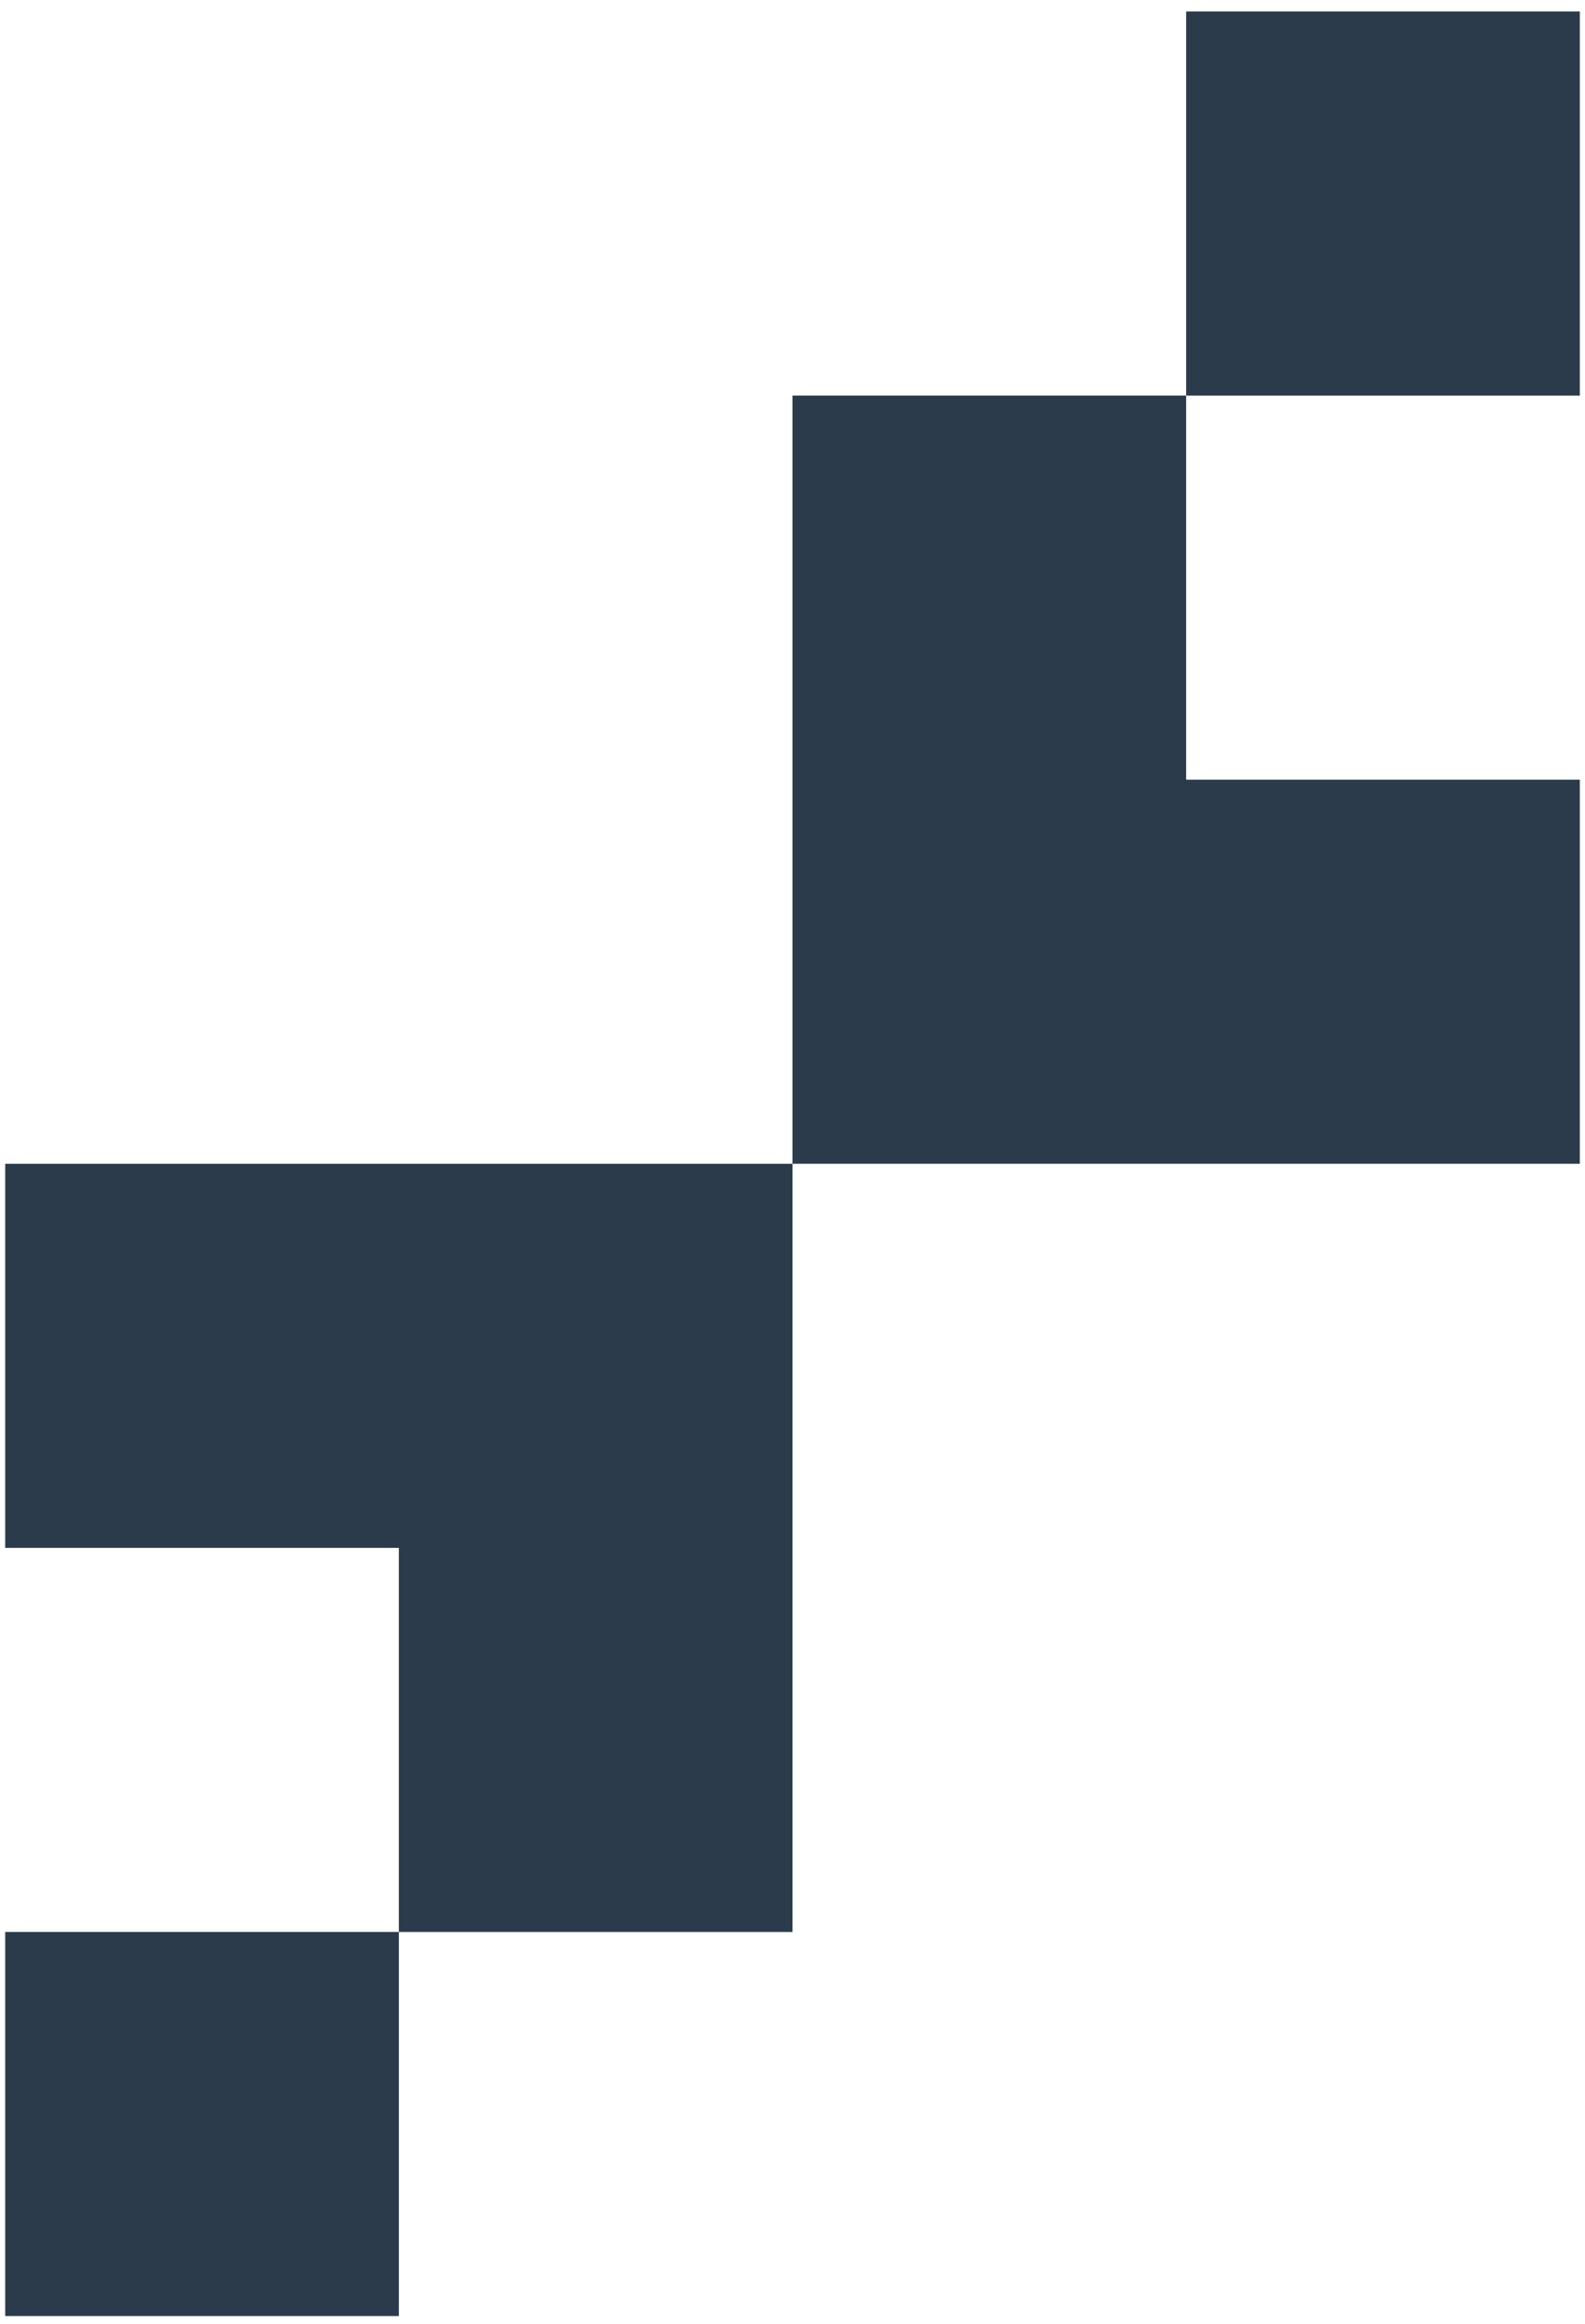
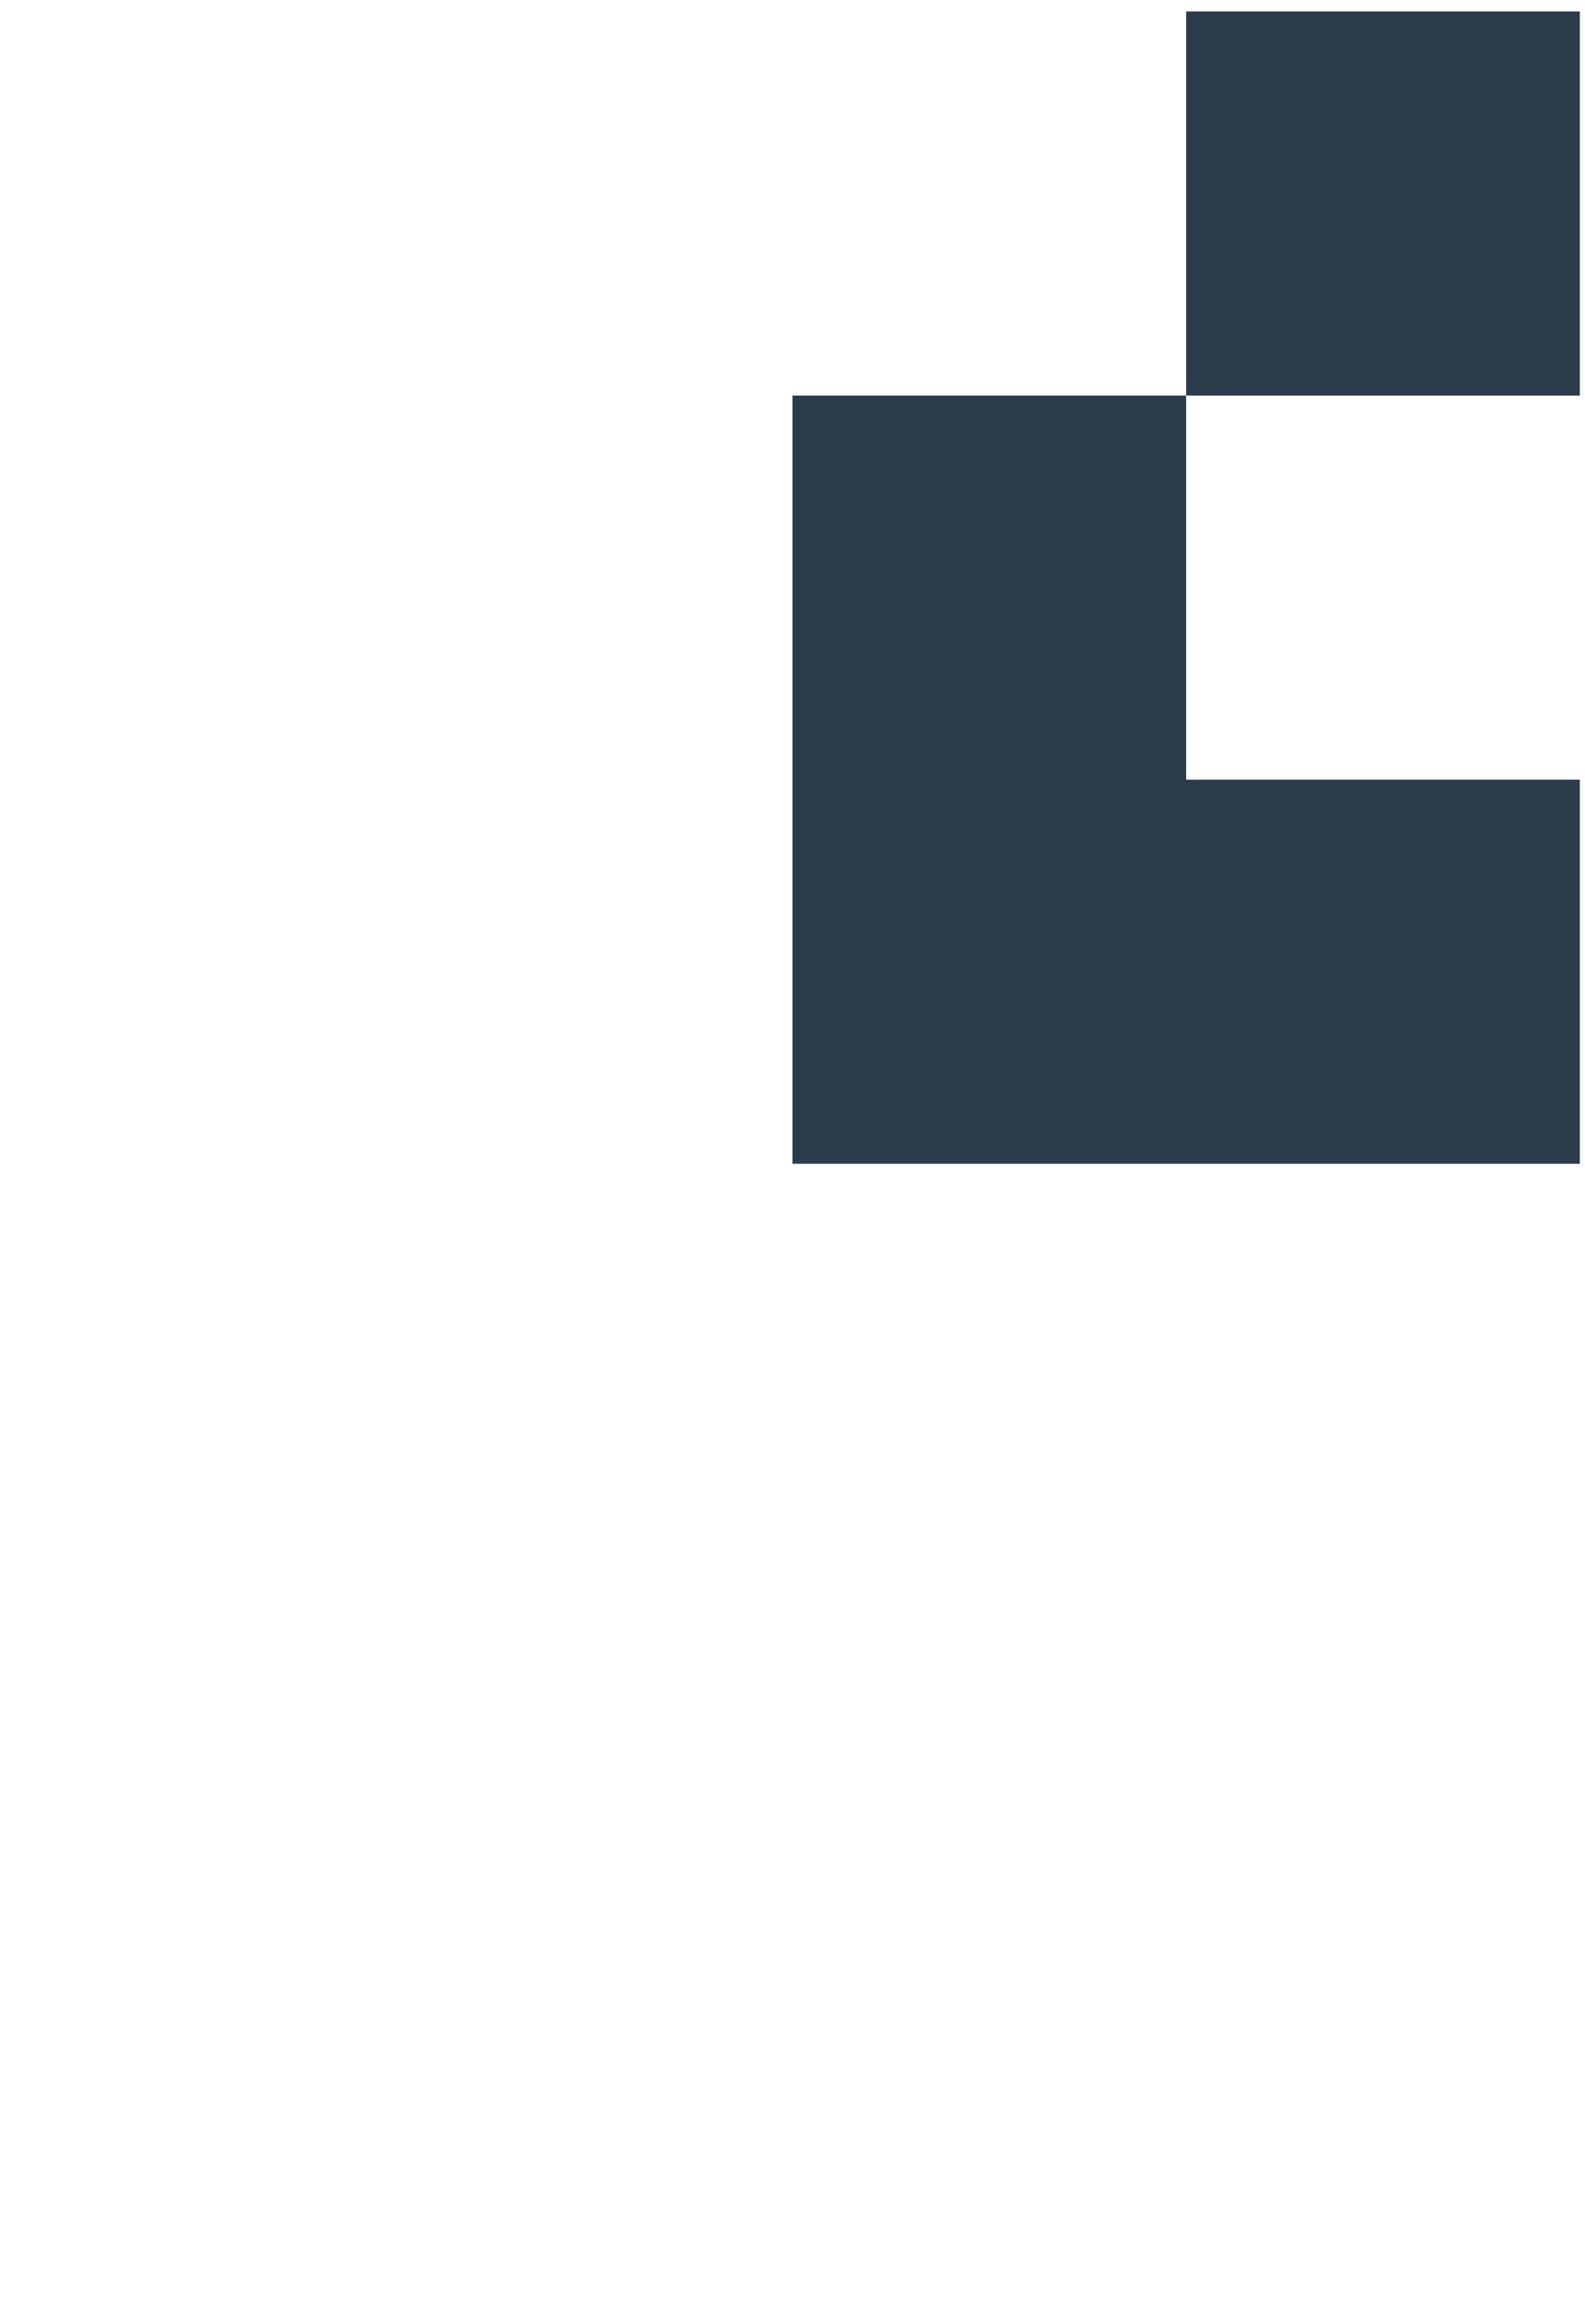
<svg xmlns="http://www.w3.org/2000/svg" width="133" height="195" viewBox="0 0 133 195" fill="none">
-   <path d="M0.436 97.638V129.863H33.468V162.088H66.5V129.863V97.638H0.436Z" fill="#2B3B4B" />
-   <path d="M33.468 162.085H0.436V194.311H33.468V162.085Z" fill="#2B3B4B" />
  <path d="M132.565 97.638L132.565 65.412L99.532 65.412L99.532 33.187L66.5 33.187L66.5 65.412L66.5 97.638L132.565 97.638Z" fill="#2B3B4B" />
  <path d="M99.532 33.19L132.565 33.19L132.565 0.965L99.532 0.965L99.532 33.19Z" fill="#2B3B4B" />
</svg>